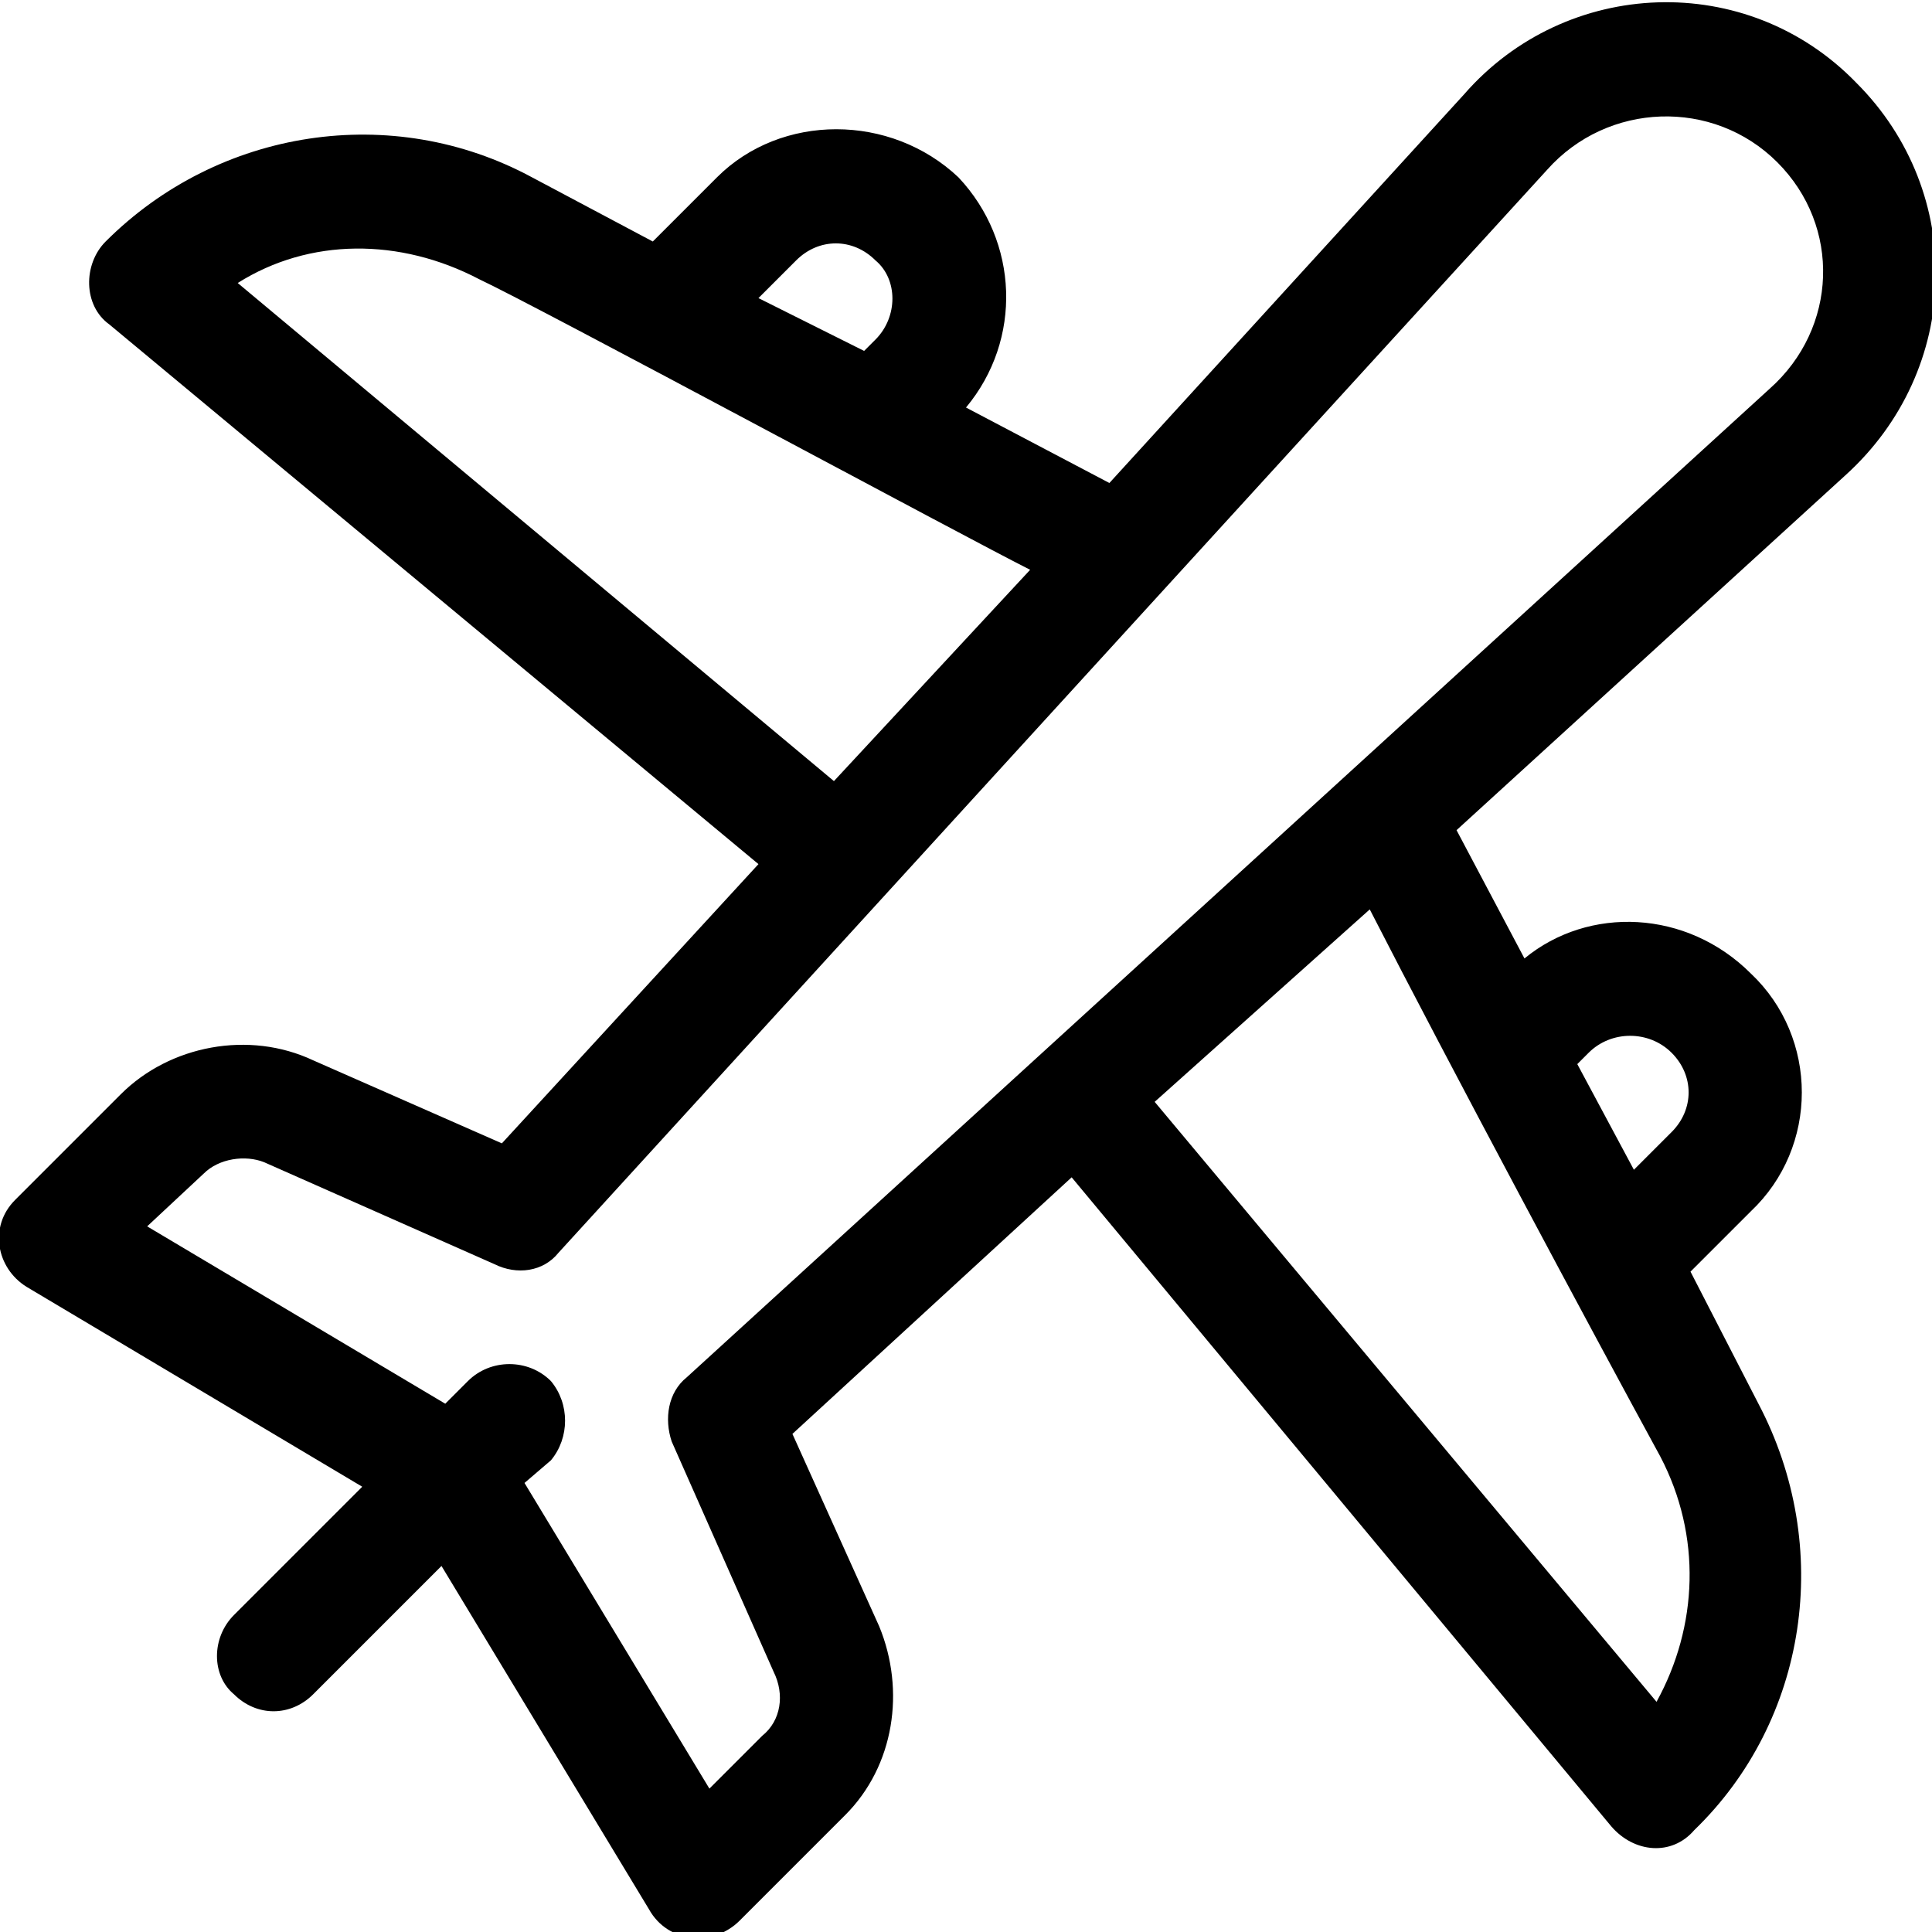
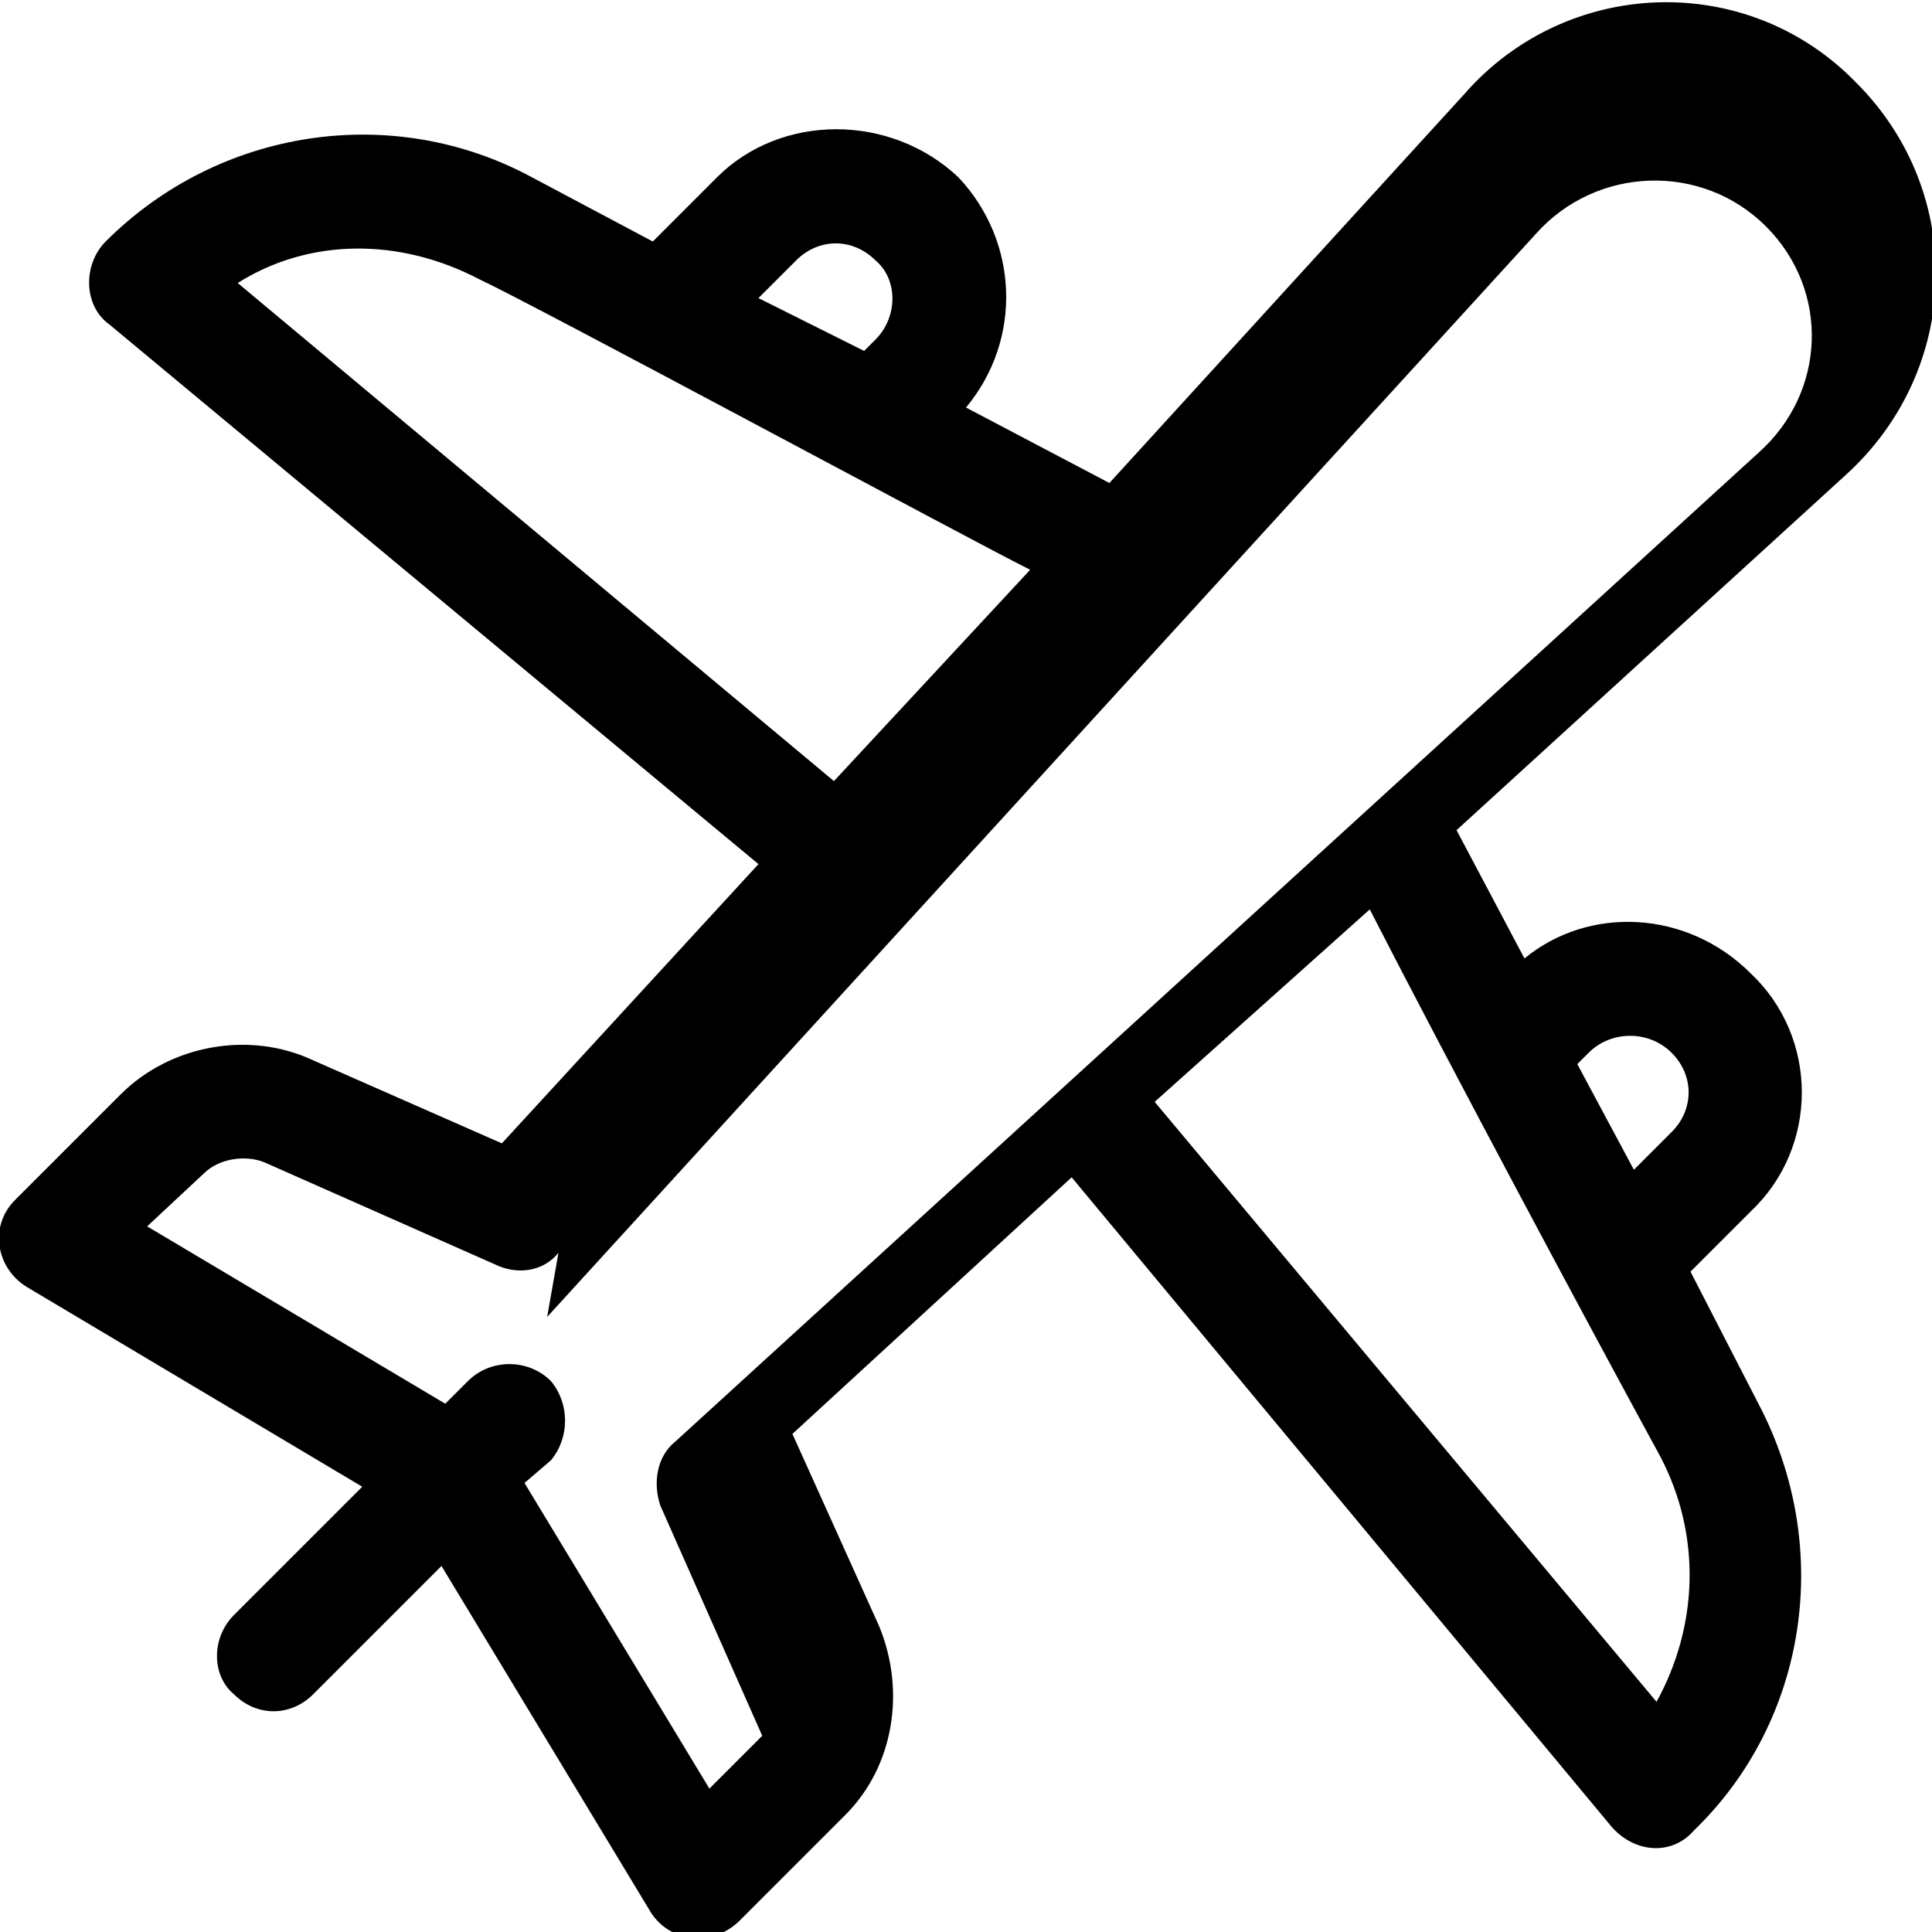
<svg xmlns="http://www.w3.org/2000/svg" width="512" height="512" viewBox="0 0 512 512">
-   <path d="m83 281l50 22 68-74-172-143c-7-5-7-16-1-22 30-30 76-37 113-17l32 17 17-17c17-17 46-17 64 0 16 17 17 43 2 61l38 20 94-103c27-31 75-33 104-3 29 29 28 76-3 104l-103 94 18 34c17-14 43-13 60 4 18 17 18 46 0 63l-16 16 18 35c20 38 13 84-17 113-6 7-16 6-22-1l-143-172-74 68 23 51c7 17 4 37-9 50l-28 28c-7 7-19 6-24-3l-55-91-34 34c-6 6-15 6-21 0-6-5-6-15 0-21l34-34-89-53c-8-5-10-16-3-23l28-28c13-13 34-17 51-9z m338-2l-3 3 15 28 10-10c6-6 6-15 0-21-6-6-16-6-22 0z m19 107c-18-33-56-104-77-145l-57 51 133 159c11-20 12-44 1-65z m-229-317l-10 10 28 14 3-3c6-6 6-16 0-21-6-6-15-6-21 0z m-148 6l158 132 52-56c-16-8-131-70-146-77-21-11-45-11-64 1z m85 257c-4 5-11 6-17 3l-61-27c-5-2-12-1-16 3l-15 14 79 47 6-6c6-6 16-6 22 0 5 6 5 15 0 21l-7 6 49 81 14-14c5-4 6-11 3-17l-27-61c-2-6-1-13 4-17 0 0 287-262 287-262 18-16 19-43 2-60-17-17-45-16-61 2 0 0-262 287-262 287z m0 0z" />
+   <path d="m83 281l50 22 68-74-172-143c-7-5-7-16-1-22 30-30 76-37 113-17l32 17 17-17c17-17 46-17 64 0 16 17 17 43 2 61l38 20 94-103c27-31 75-33 104-3 29 29 28 76-3 104l-103 94 18 34c17-14 43-13 60 4 18 17 18 46 0 63l-16 16 18 35c20 38 13 84-17 113-6 7-16 6-22-1l-143-172-74 68 23 51c7 17 4 37-9 50l-28 28c-7 7-19 6-24-3l-55-91-34 34c-6 6-15 6-21 0-6-5-6-15 0-21l34-34-89-53c-8-5-10-16-3-23l28-28c13-13 34-17 51-9z m338-2l-3 3 15 28 10-10c6-6 6-15 0-21-6-6-16-6-22 0z m19 107c-18-33-56-104-77-145l-57 51 133 159c11-20 12-44 1-65z m-229-317l-10 10 28 14 3-3c6-6 6-16 0-21-6-6-15-6-21 0z m-148 6l158 132 52-56c-16-8-131-70-146-77-21-11-45-11-64 1z m85 257c-4 5-11 6-17 3l-61-27c-5-2-12-1-16 3l-15 14 79 47 6-6c6-6 16-6 22 0 5 6 5 15 0 21l-7 6 49 81 14-14l-27-61c-2-6-1-13 4-17 0 0 287-262 287-262 18-16 19-43 2-60-17-17-45-16-61 2 0 0-262 287-262 287z m0 0z" />
</svg>